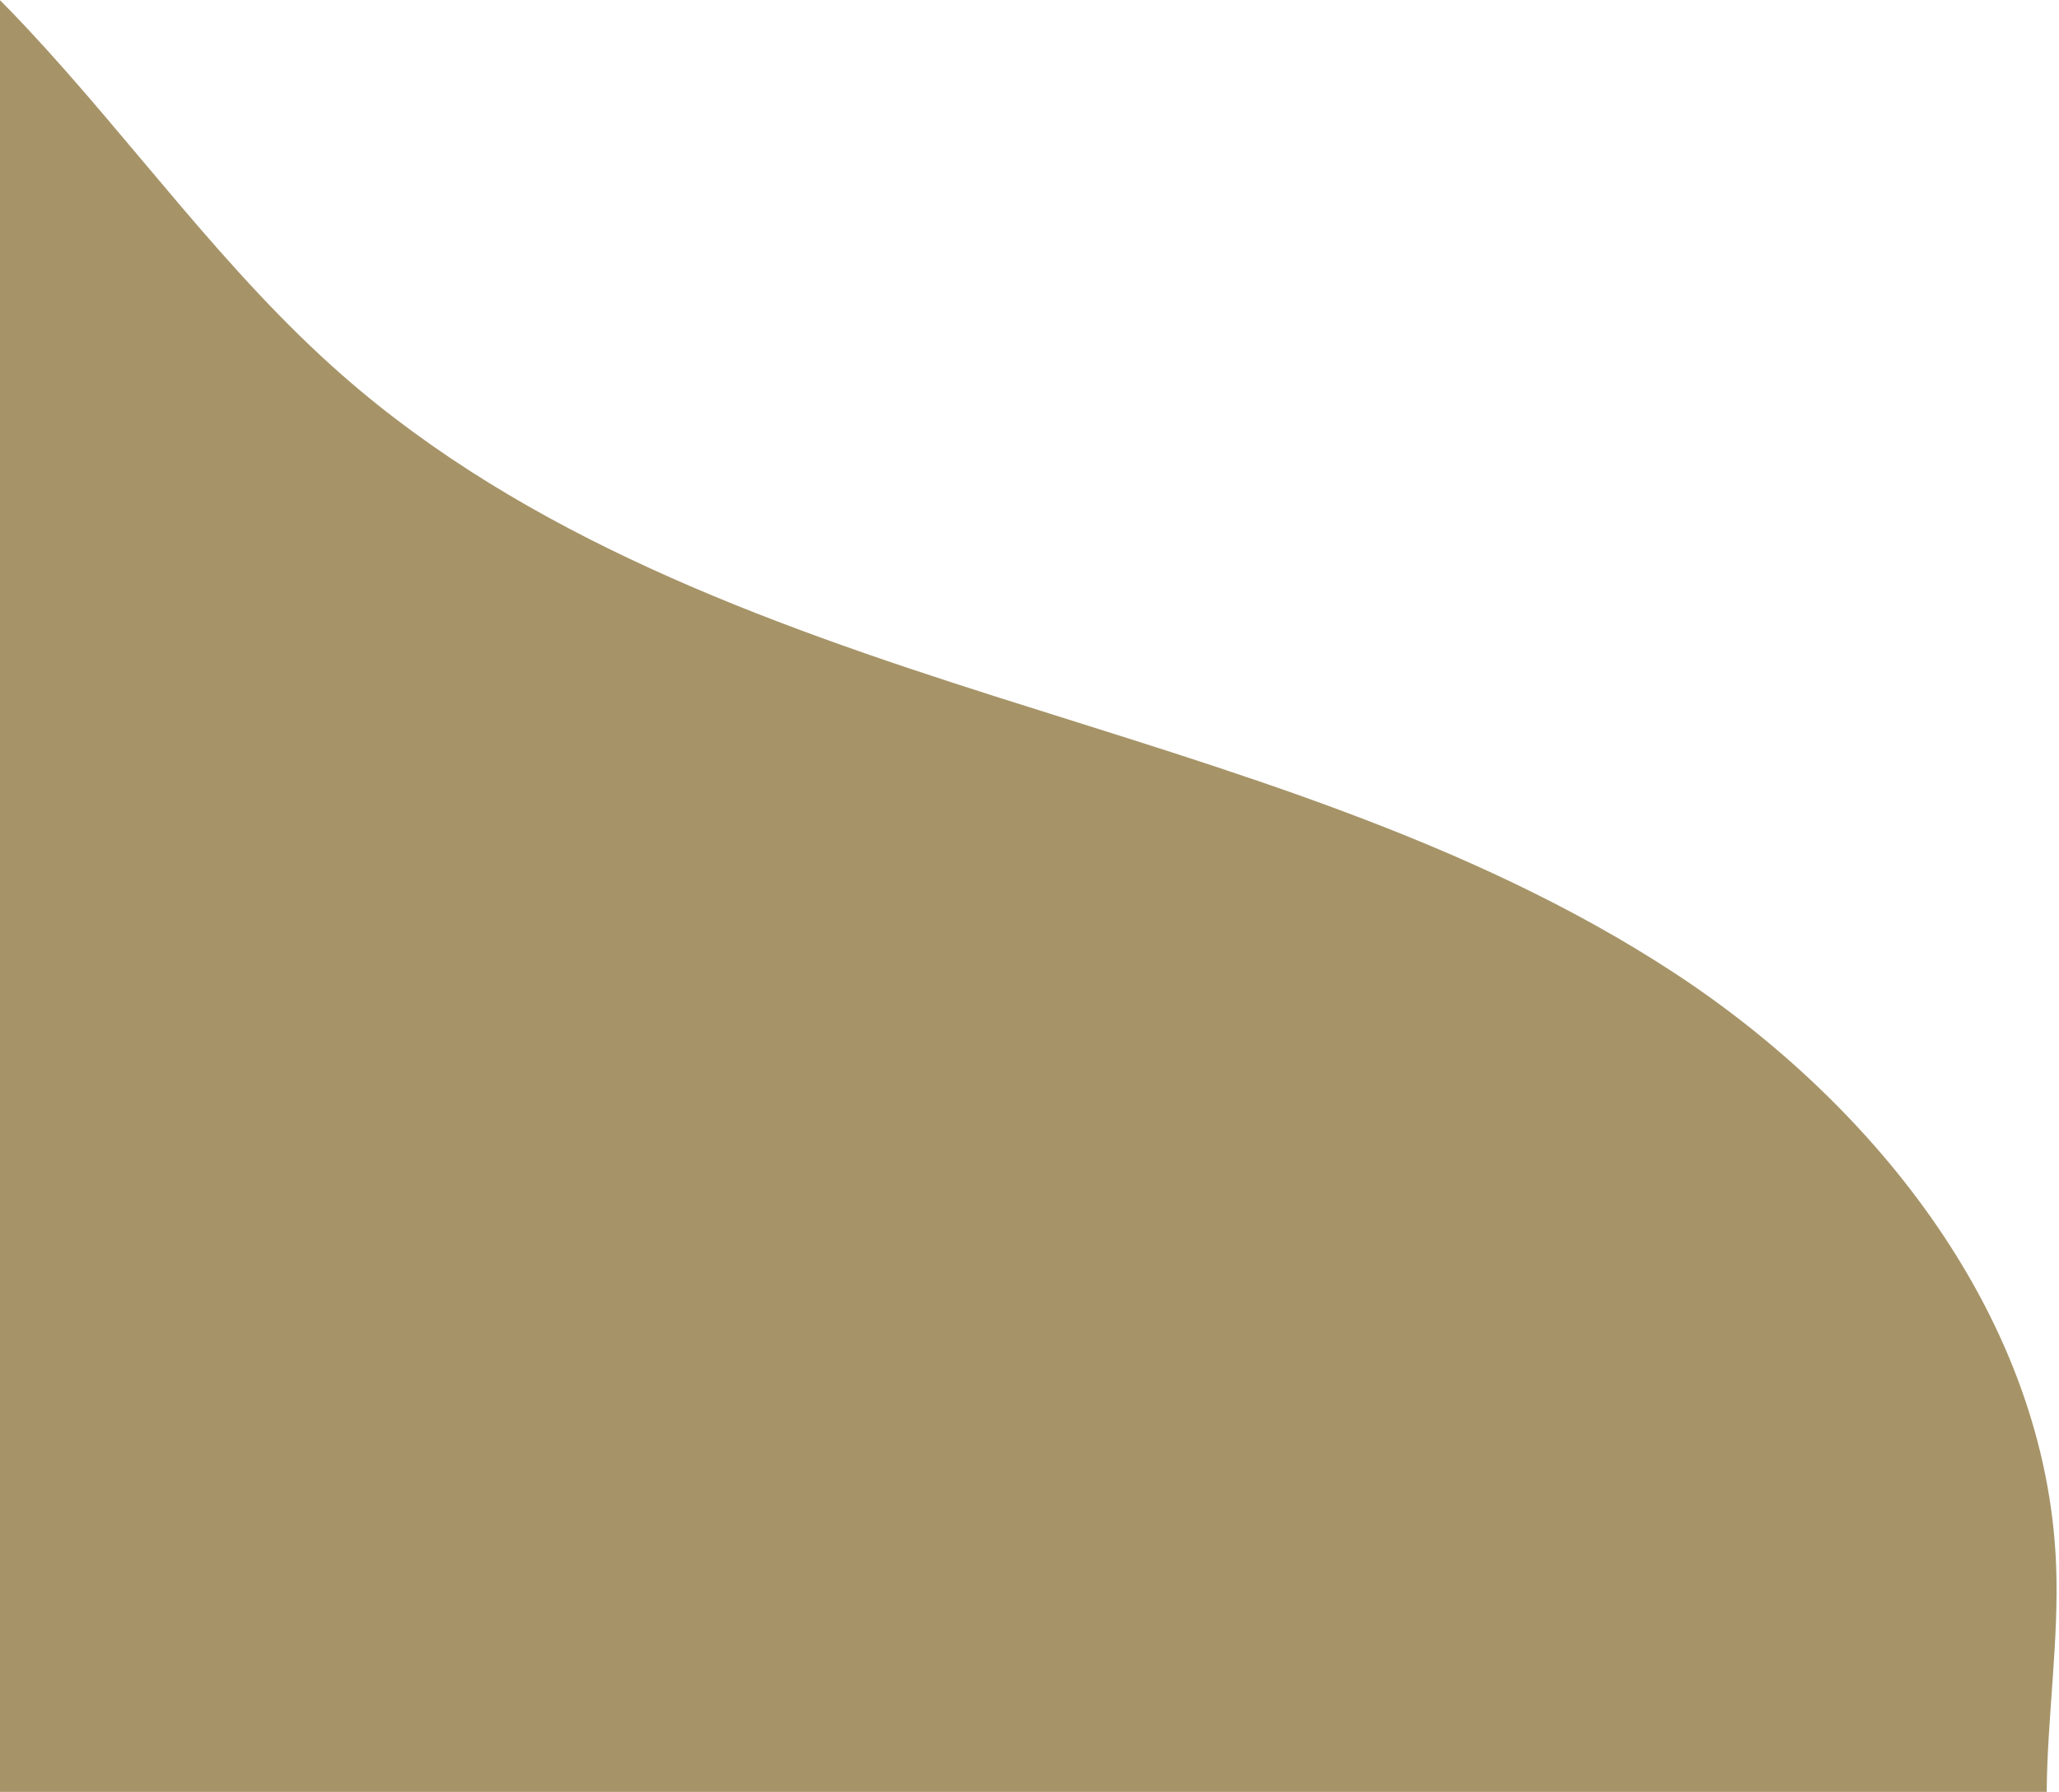
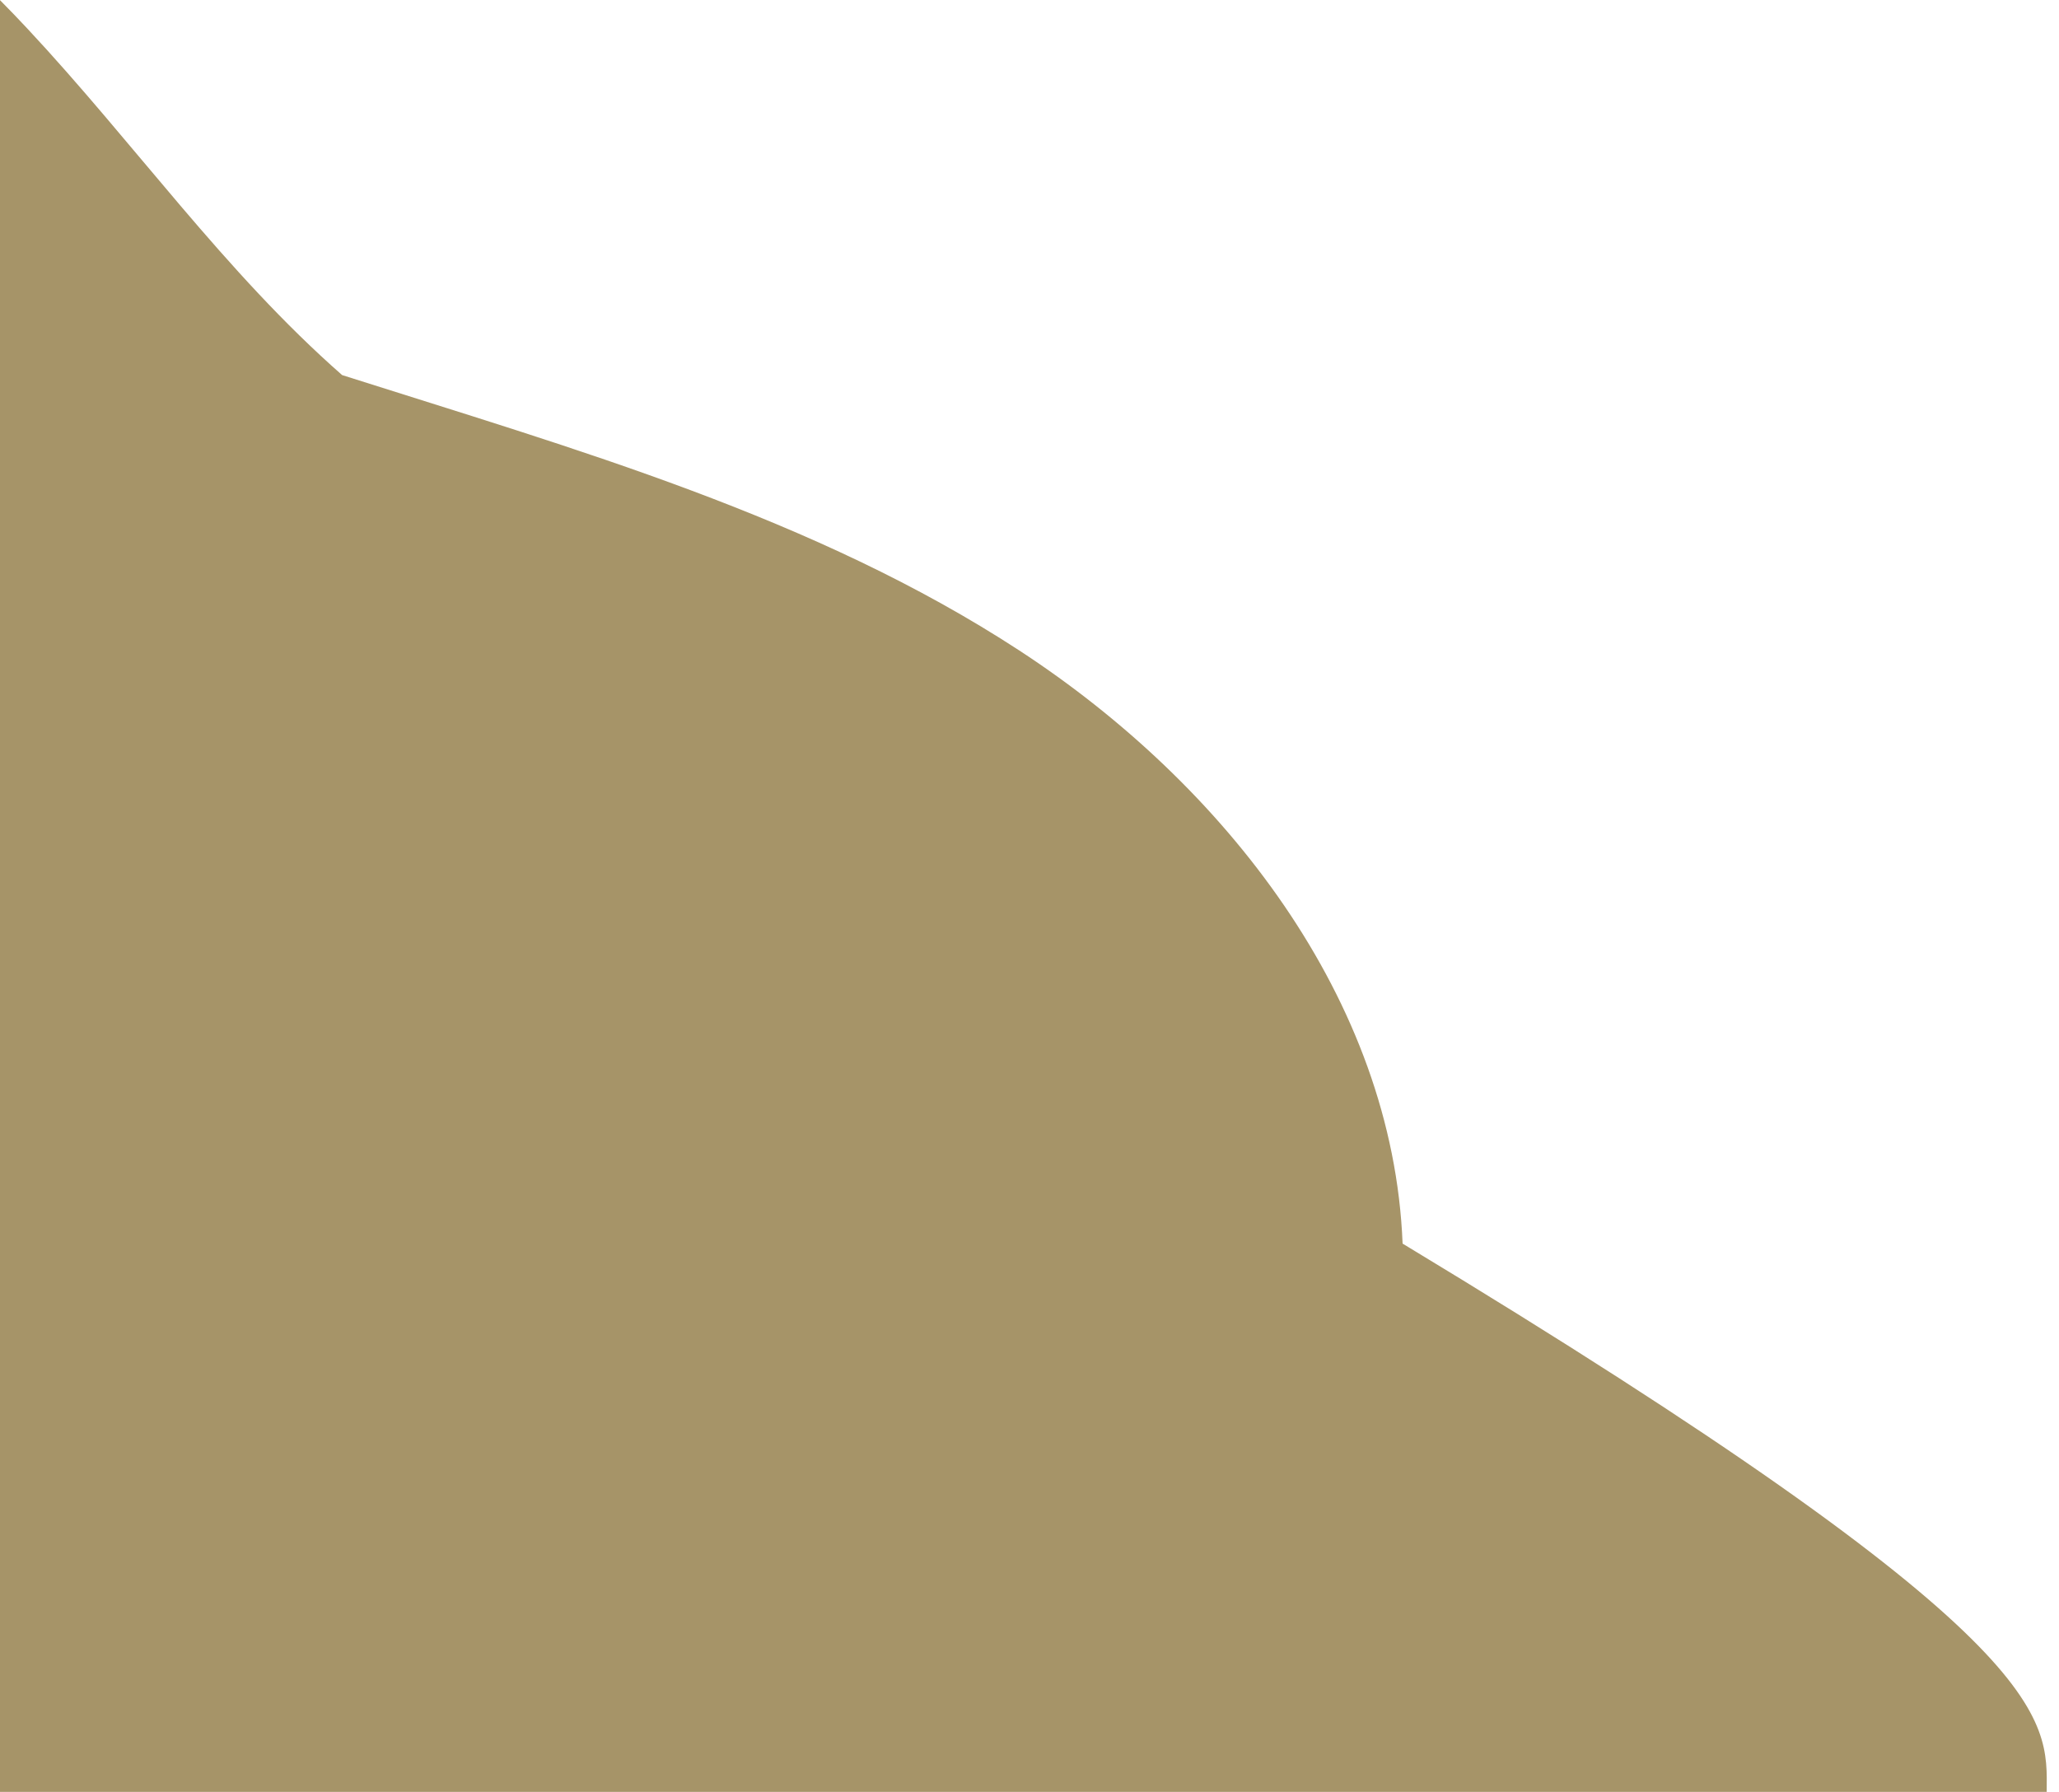
<svg xmlns="http://www.w3.org/2000/svg" fill="#000000" height="657.9" id="Text" preserveAspectRatio="xMidYMid meet" version="1.1" viewBox="122.5 171.0 755.9 657.9" width="755.9" x="0" xml:space="preserve" y="0" zoomAndPan="magnify">
  <g id="change1_1">
-     <path d="M873.88,828.95H122.49v-657.9c3.37,3.4,6.69,6.83,9.93,10.31c39.2,41.92,72.53,89.49,115.68,127.35 c67.48,59.23,154.36,90.79,239.92,118.03c85.54,27.22,173.48,52.07,248.66,101.15c75.17,49.1,137.12,128.01,140.66,217.73 C878.42,773.2,874.09,801.42,873.88,828.95z" fill="#a69468" />
+     <path d="M873.88,828.95H122.49v-657.9c3.37,3.4,6.69,6.83,9.93,10.31c39.2,41.92,72.53,89.49,115.68,127.35 c85.54,27.22,173.48,52.07,248.66,101.15c75.17,49.1,137.12,128.01,140.66,217.73 C878.42,773.2,874.09,801.42,873.88,828.95z" fill="#a69468" />
  </g>
</svg>